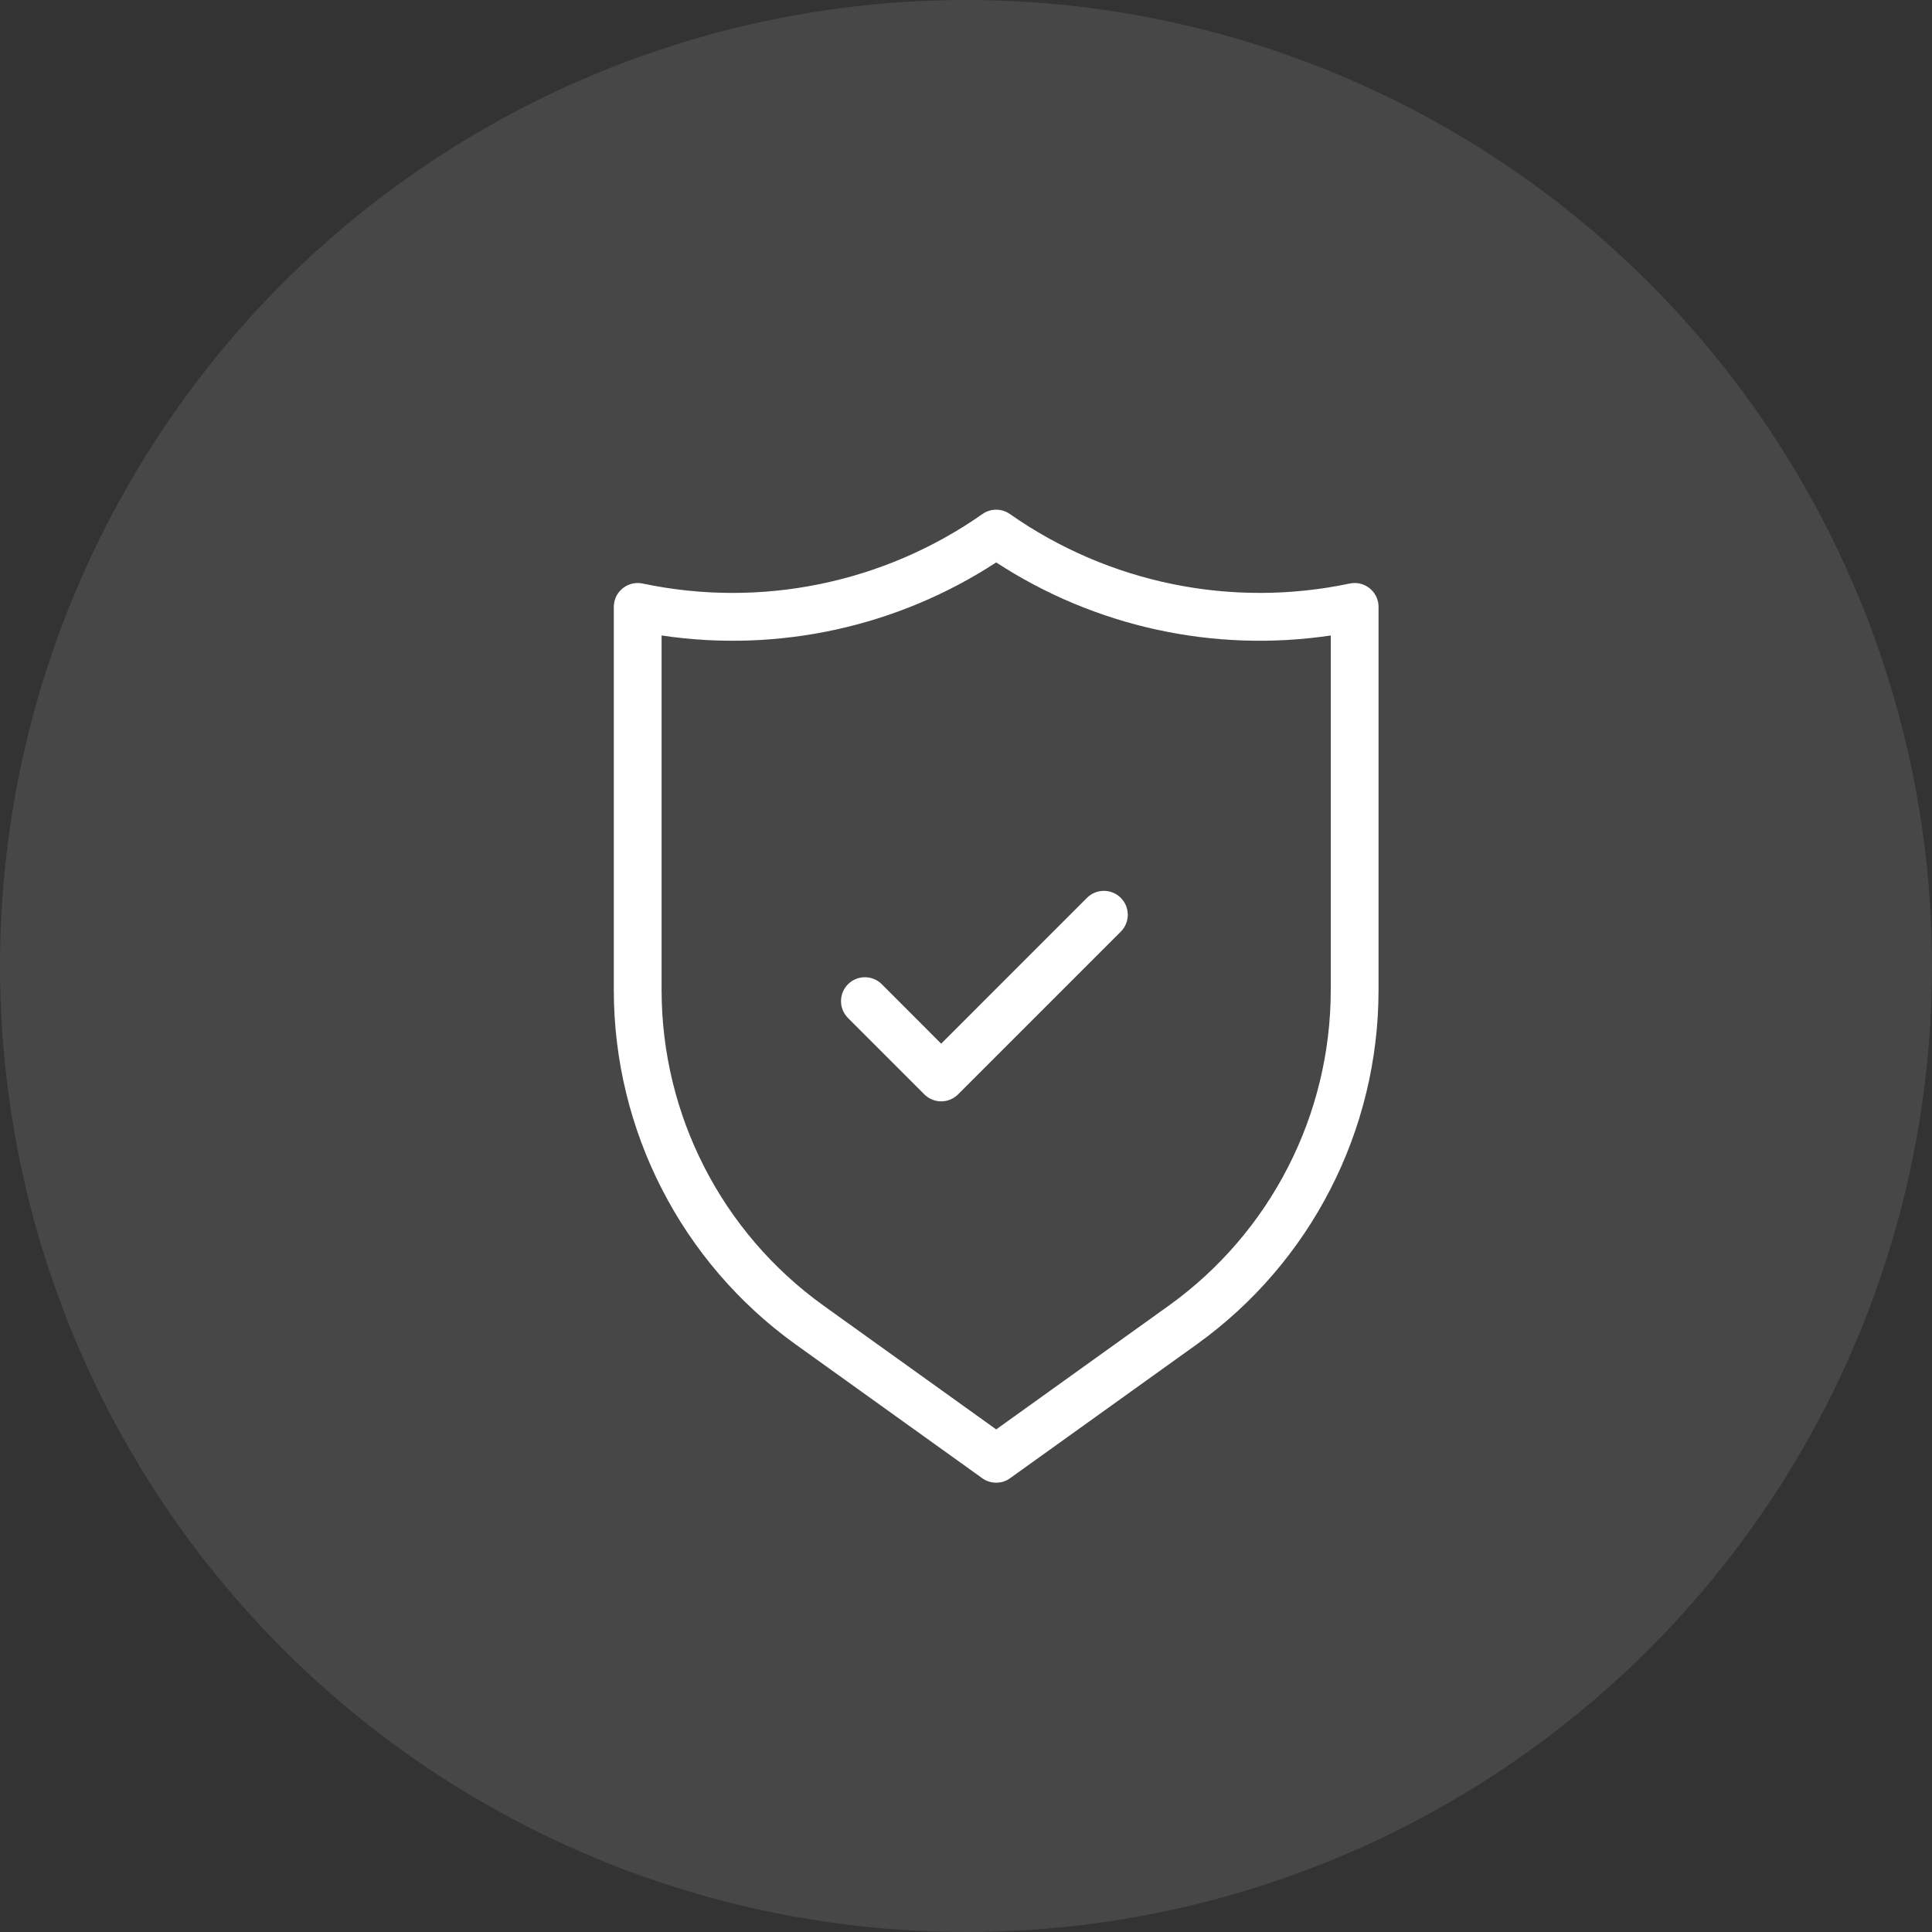
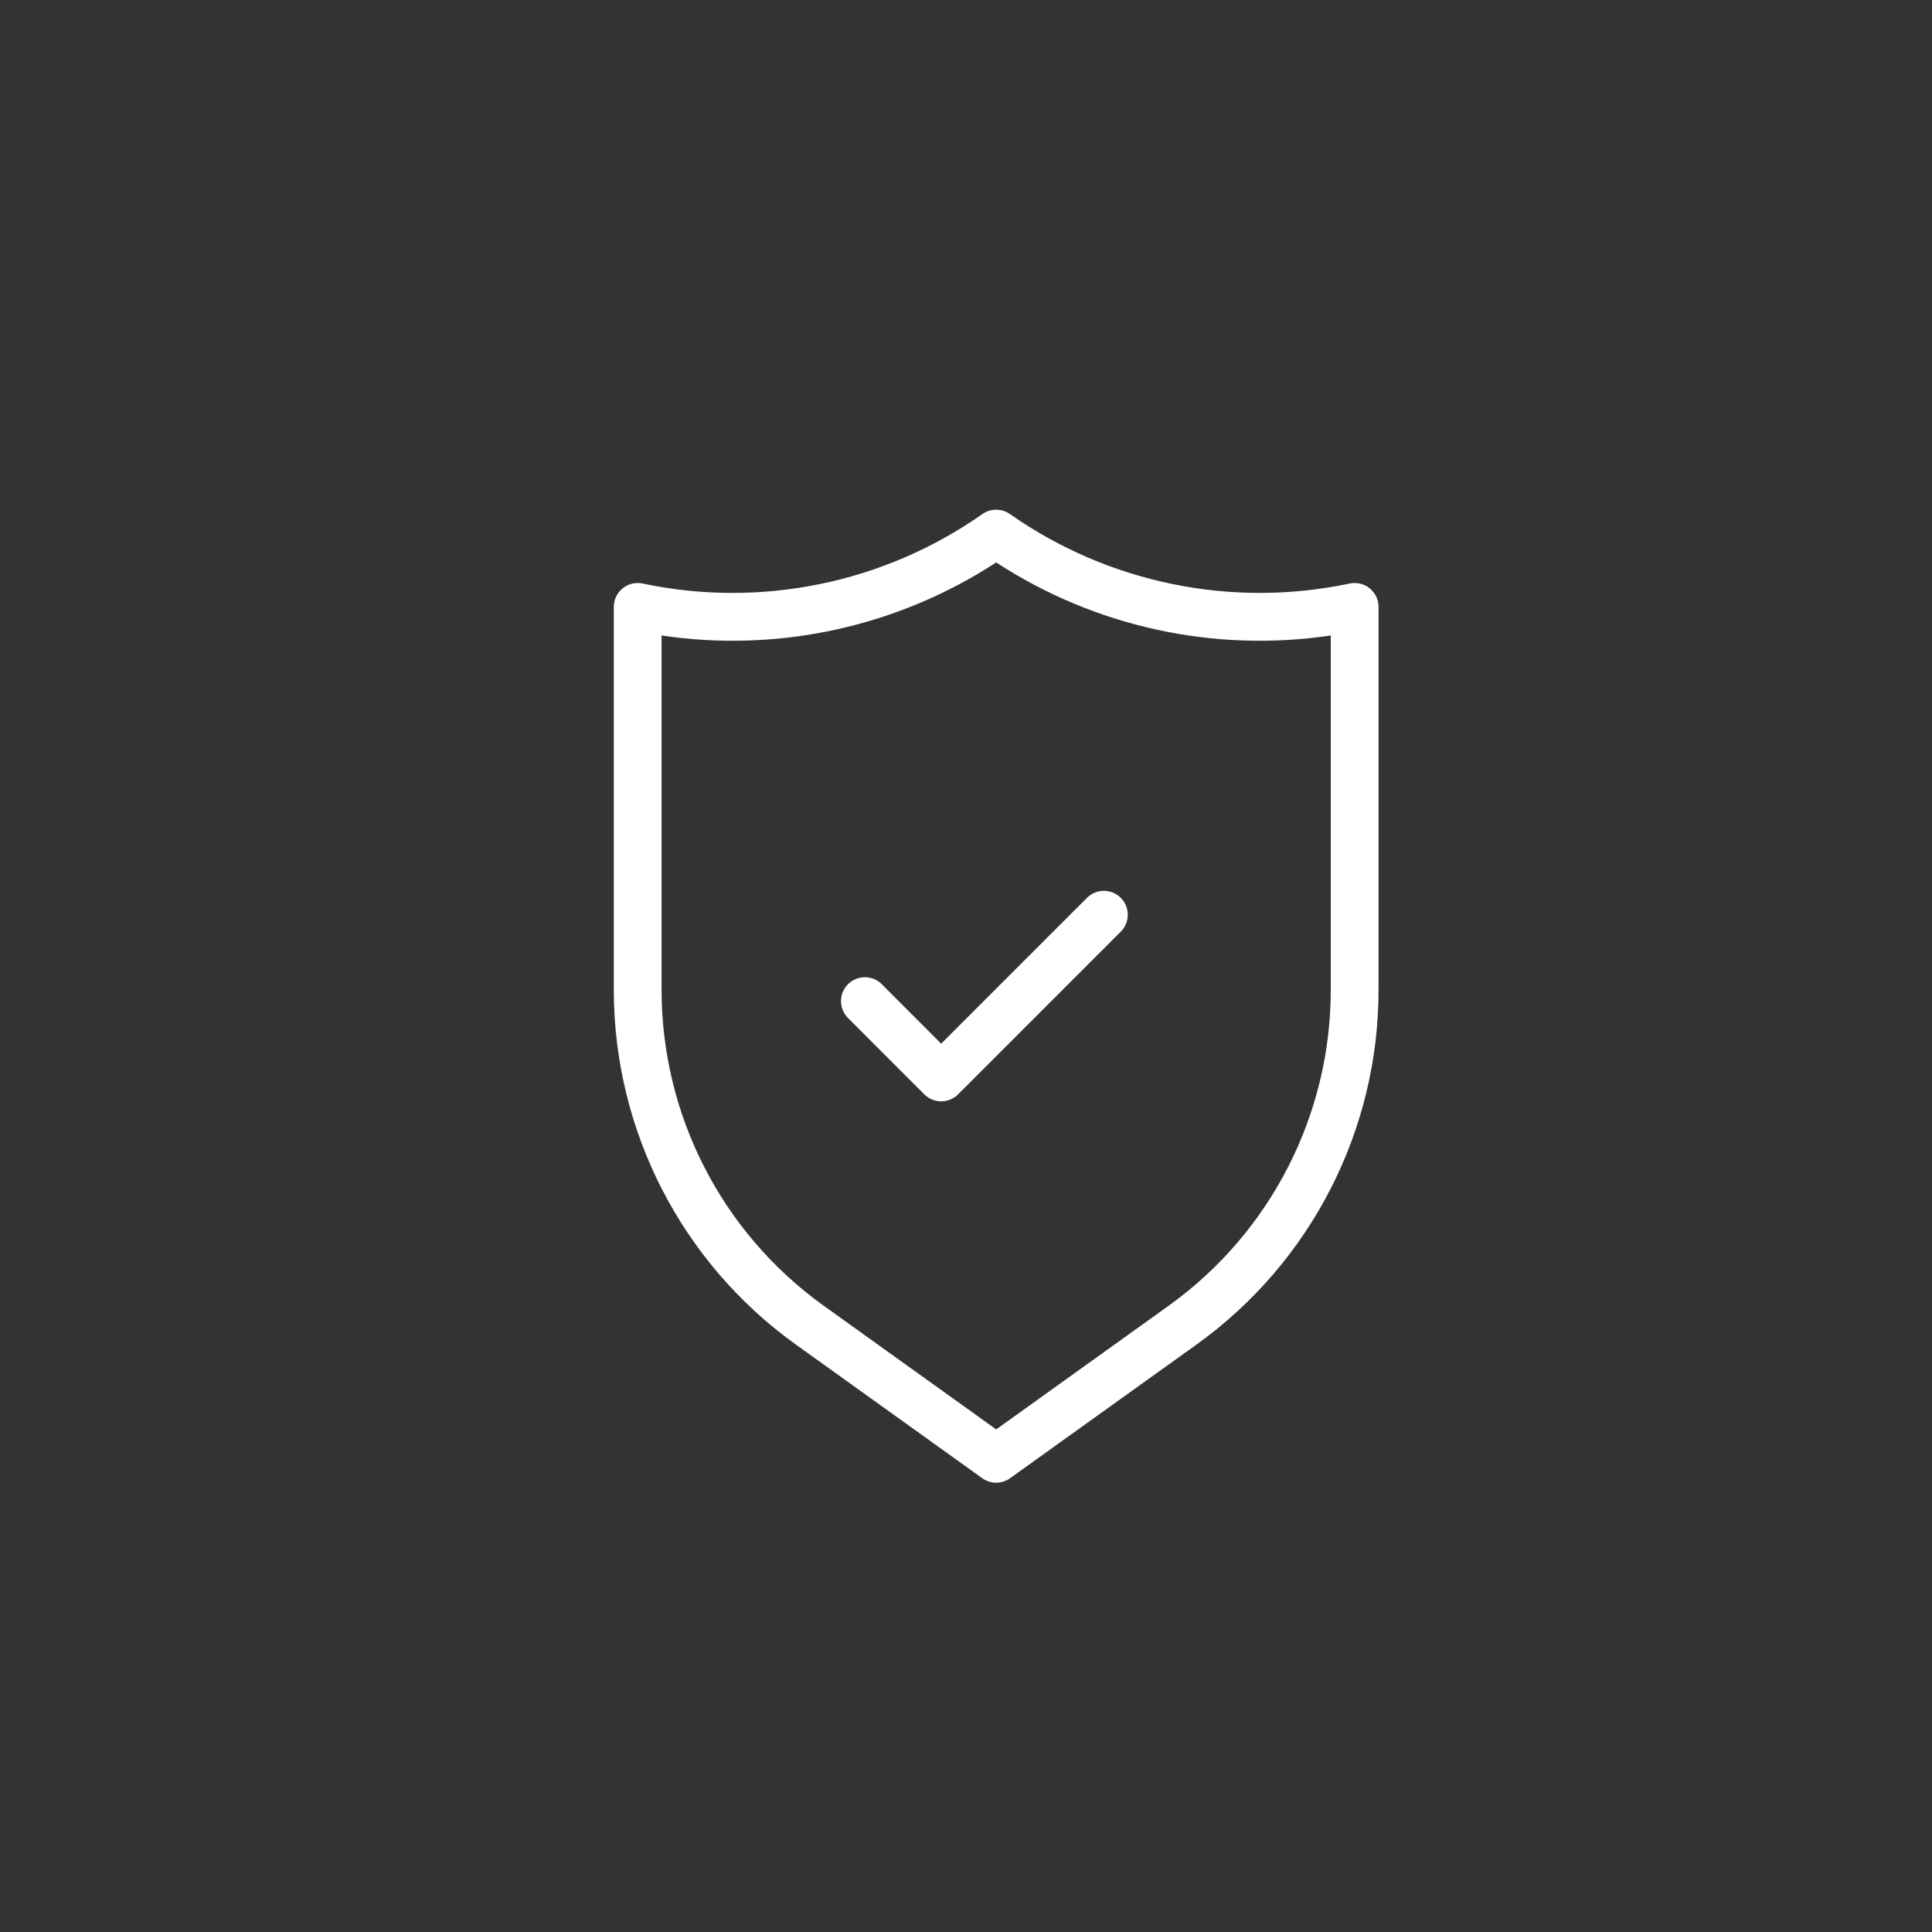
<svg xmlns="http://www.w3.org/2000/svg" width="64" height="64" viewBox="0 0 64 64" fill="none">
  <rect x="0" y="0" width="64" height="64" fill="#333333" stroke="none" />
-   <circle opacity="0.1" cx="32" cy="32" r="32" fill="white" />
  <path d="M36.002 29.748L31.178 34.573L29.205 32.598C28.897 32.297 28.405 32.297 28.097 32.598C27.785 32.904 27.78 33.405 28.086 33.718L30.619 36.252C30.767 36.4 30.968 36.484 31.178 36.484C31.388 36.484 31.589 36.4 31.738 36.252L37.133 30.857C37.439 30.544 37.434 30.043 37.122 29.737C36.81 29.431 36.308 29.436 36.002 29.748ZM45.65 19.943C45.56 19.515 45.14 19.24 44.712 19.33C40.803 20.155 36.726 19.322 33.454 17.028C33.181 16.836 32.818 16.836 32.545 17.028C29.274 19.322 25.197 20.156 21.287 19.33C21.234 19.319 21.18 19.313 21.125 19.313C20.688 19.313 20.333 19.667 20.333 20.105V32.801C20.336 37.45 22.574 41.814 26.348 44.529L32.539 48.968C32.673 49.065 32.834 49.117 33 49.116C33.165 49.117 33.326 49.065 33.46 48.968L39.651 44.529C43.426 41.814 45.664 37.45 45.666 32.801V20.105C45.666 20.05 45.661 19.996 45.65 19.943ZM44.083 32.801C44.081 36.939 42.089 40.825 38.73 43.242L33 47.351L27.269 43.242C23.91 40.825 21.918 36.939 21.916 32.801V21.051C25.782 21.628 29.726 20.767 33 18.631C36.273 20.767 40.217 21.628 44.083 21.051V32.801Z" fill="white" />
</svg>